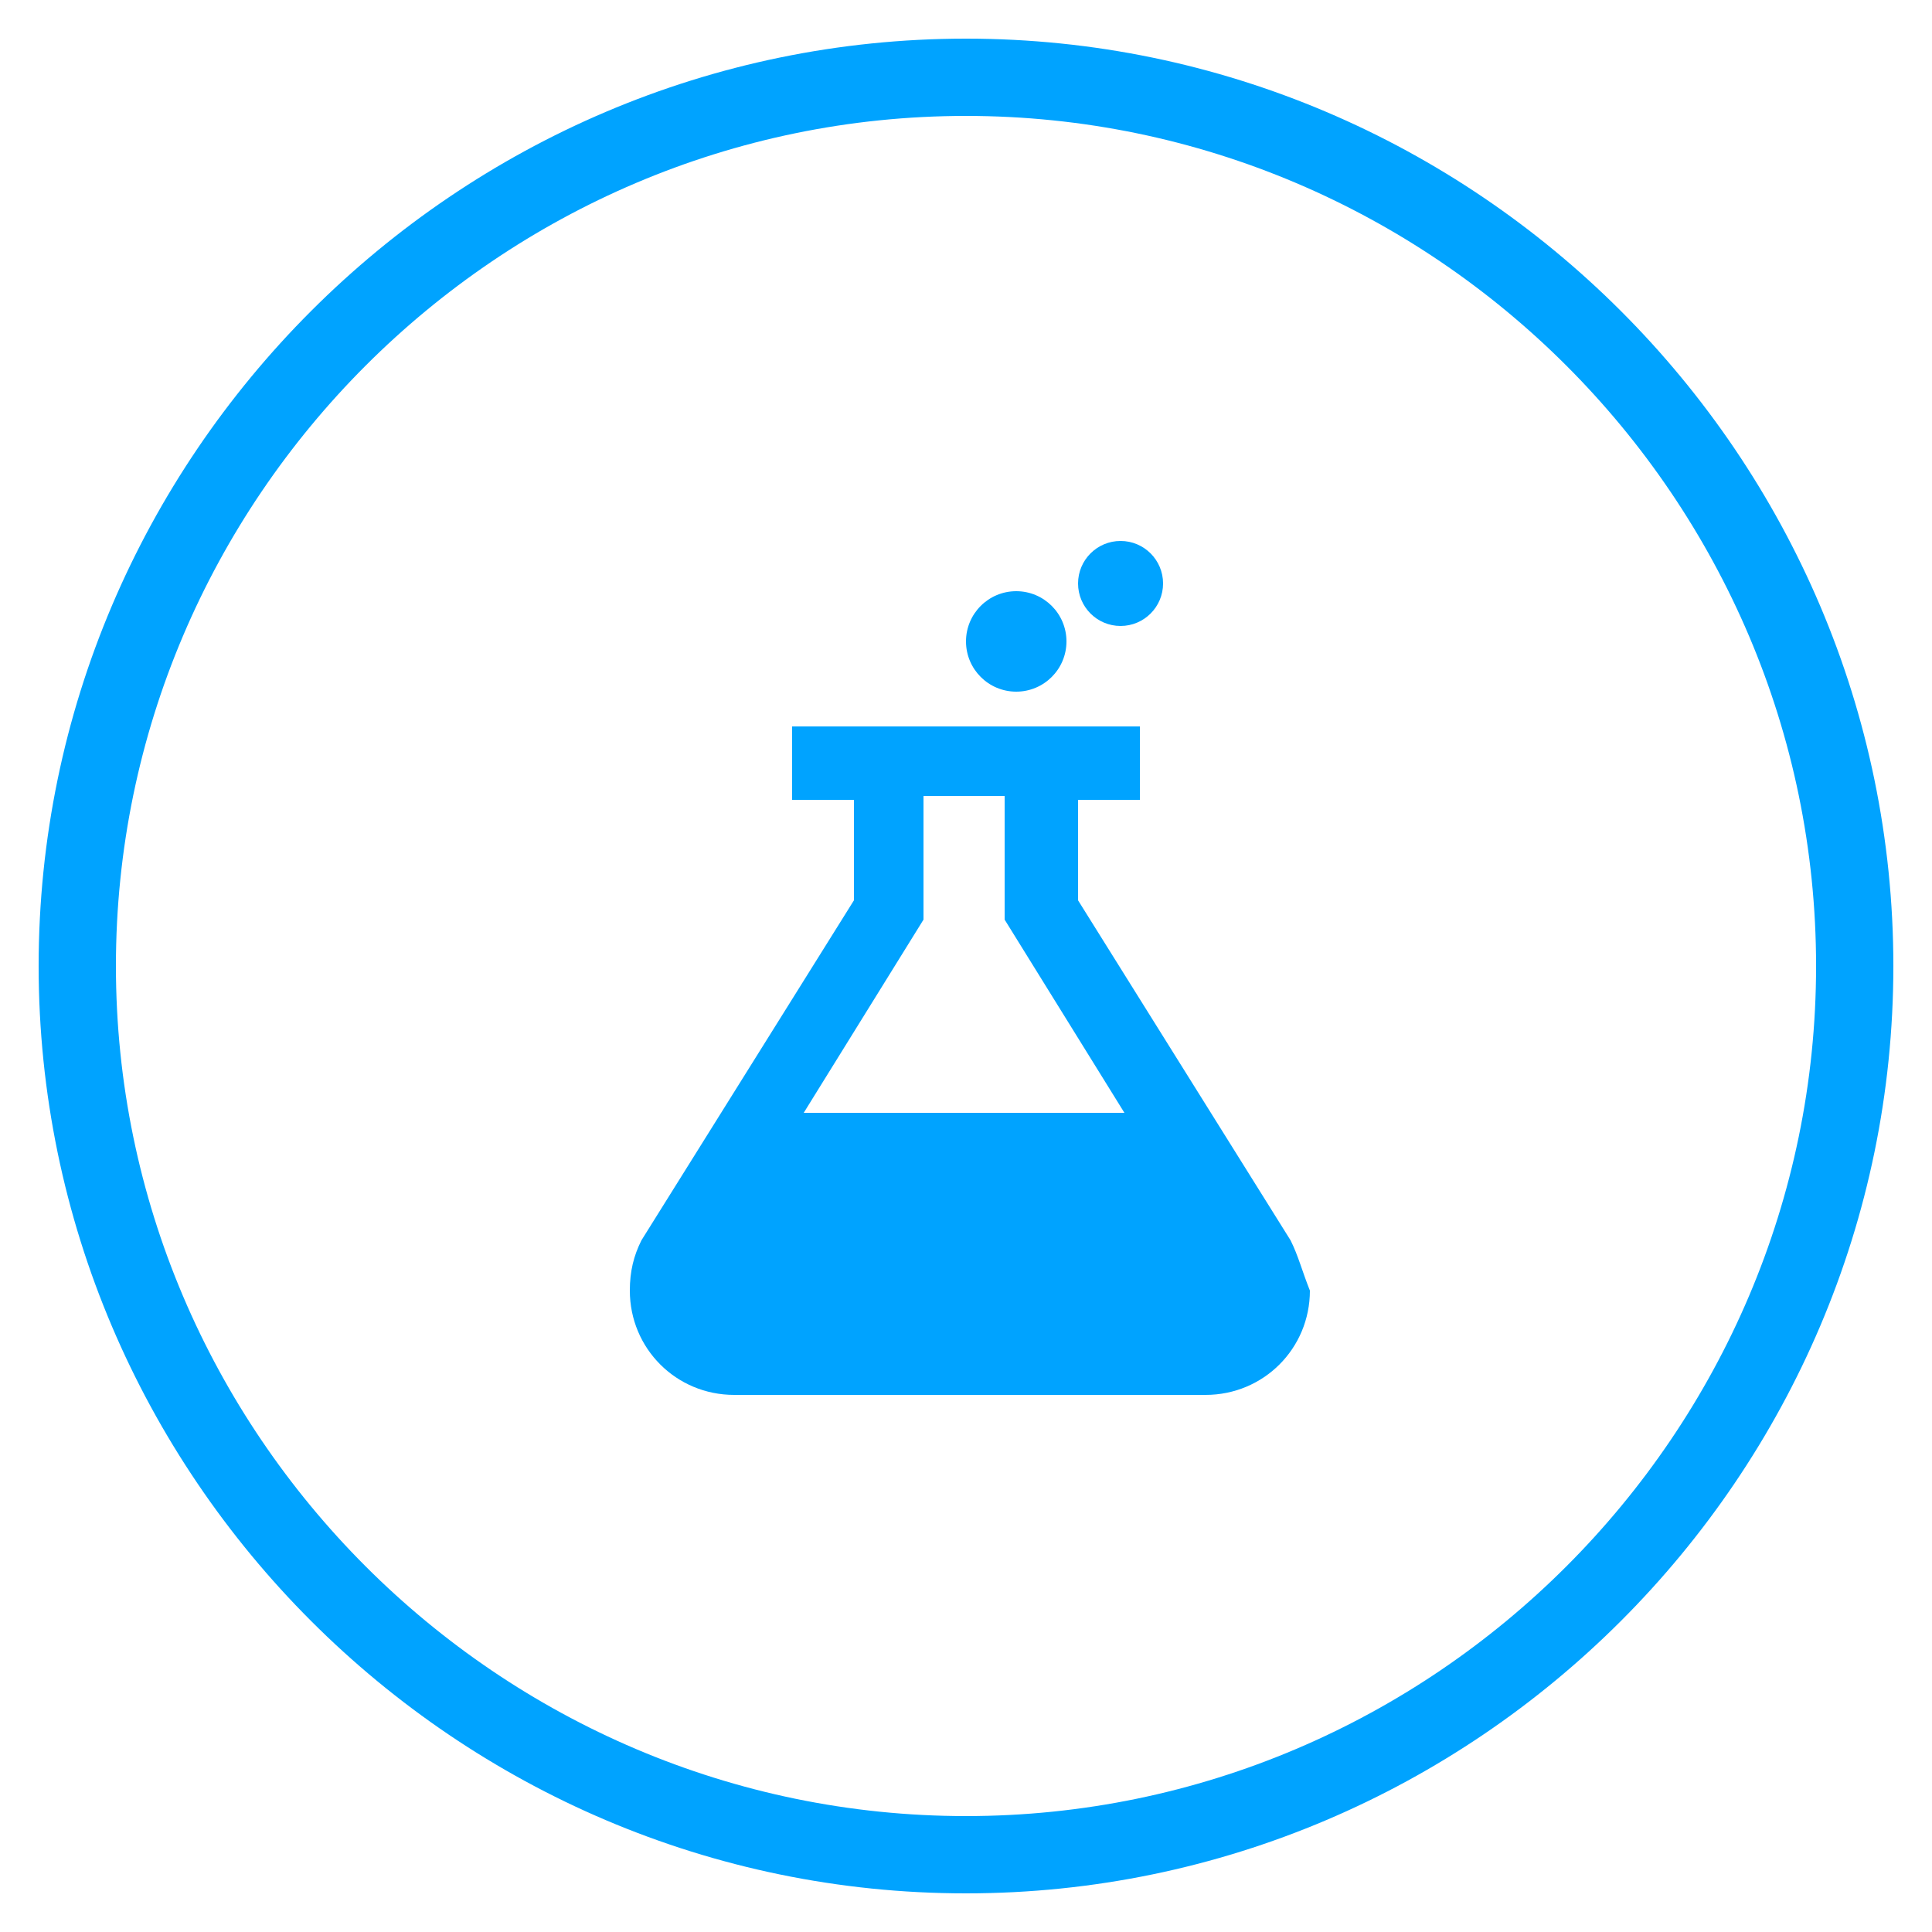
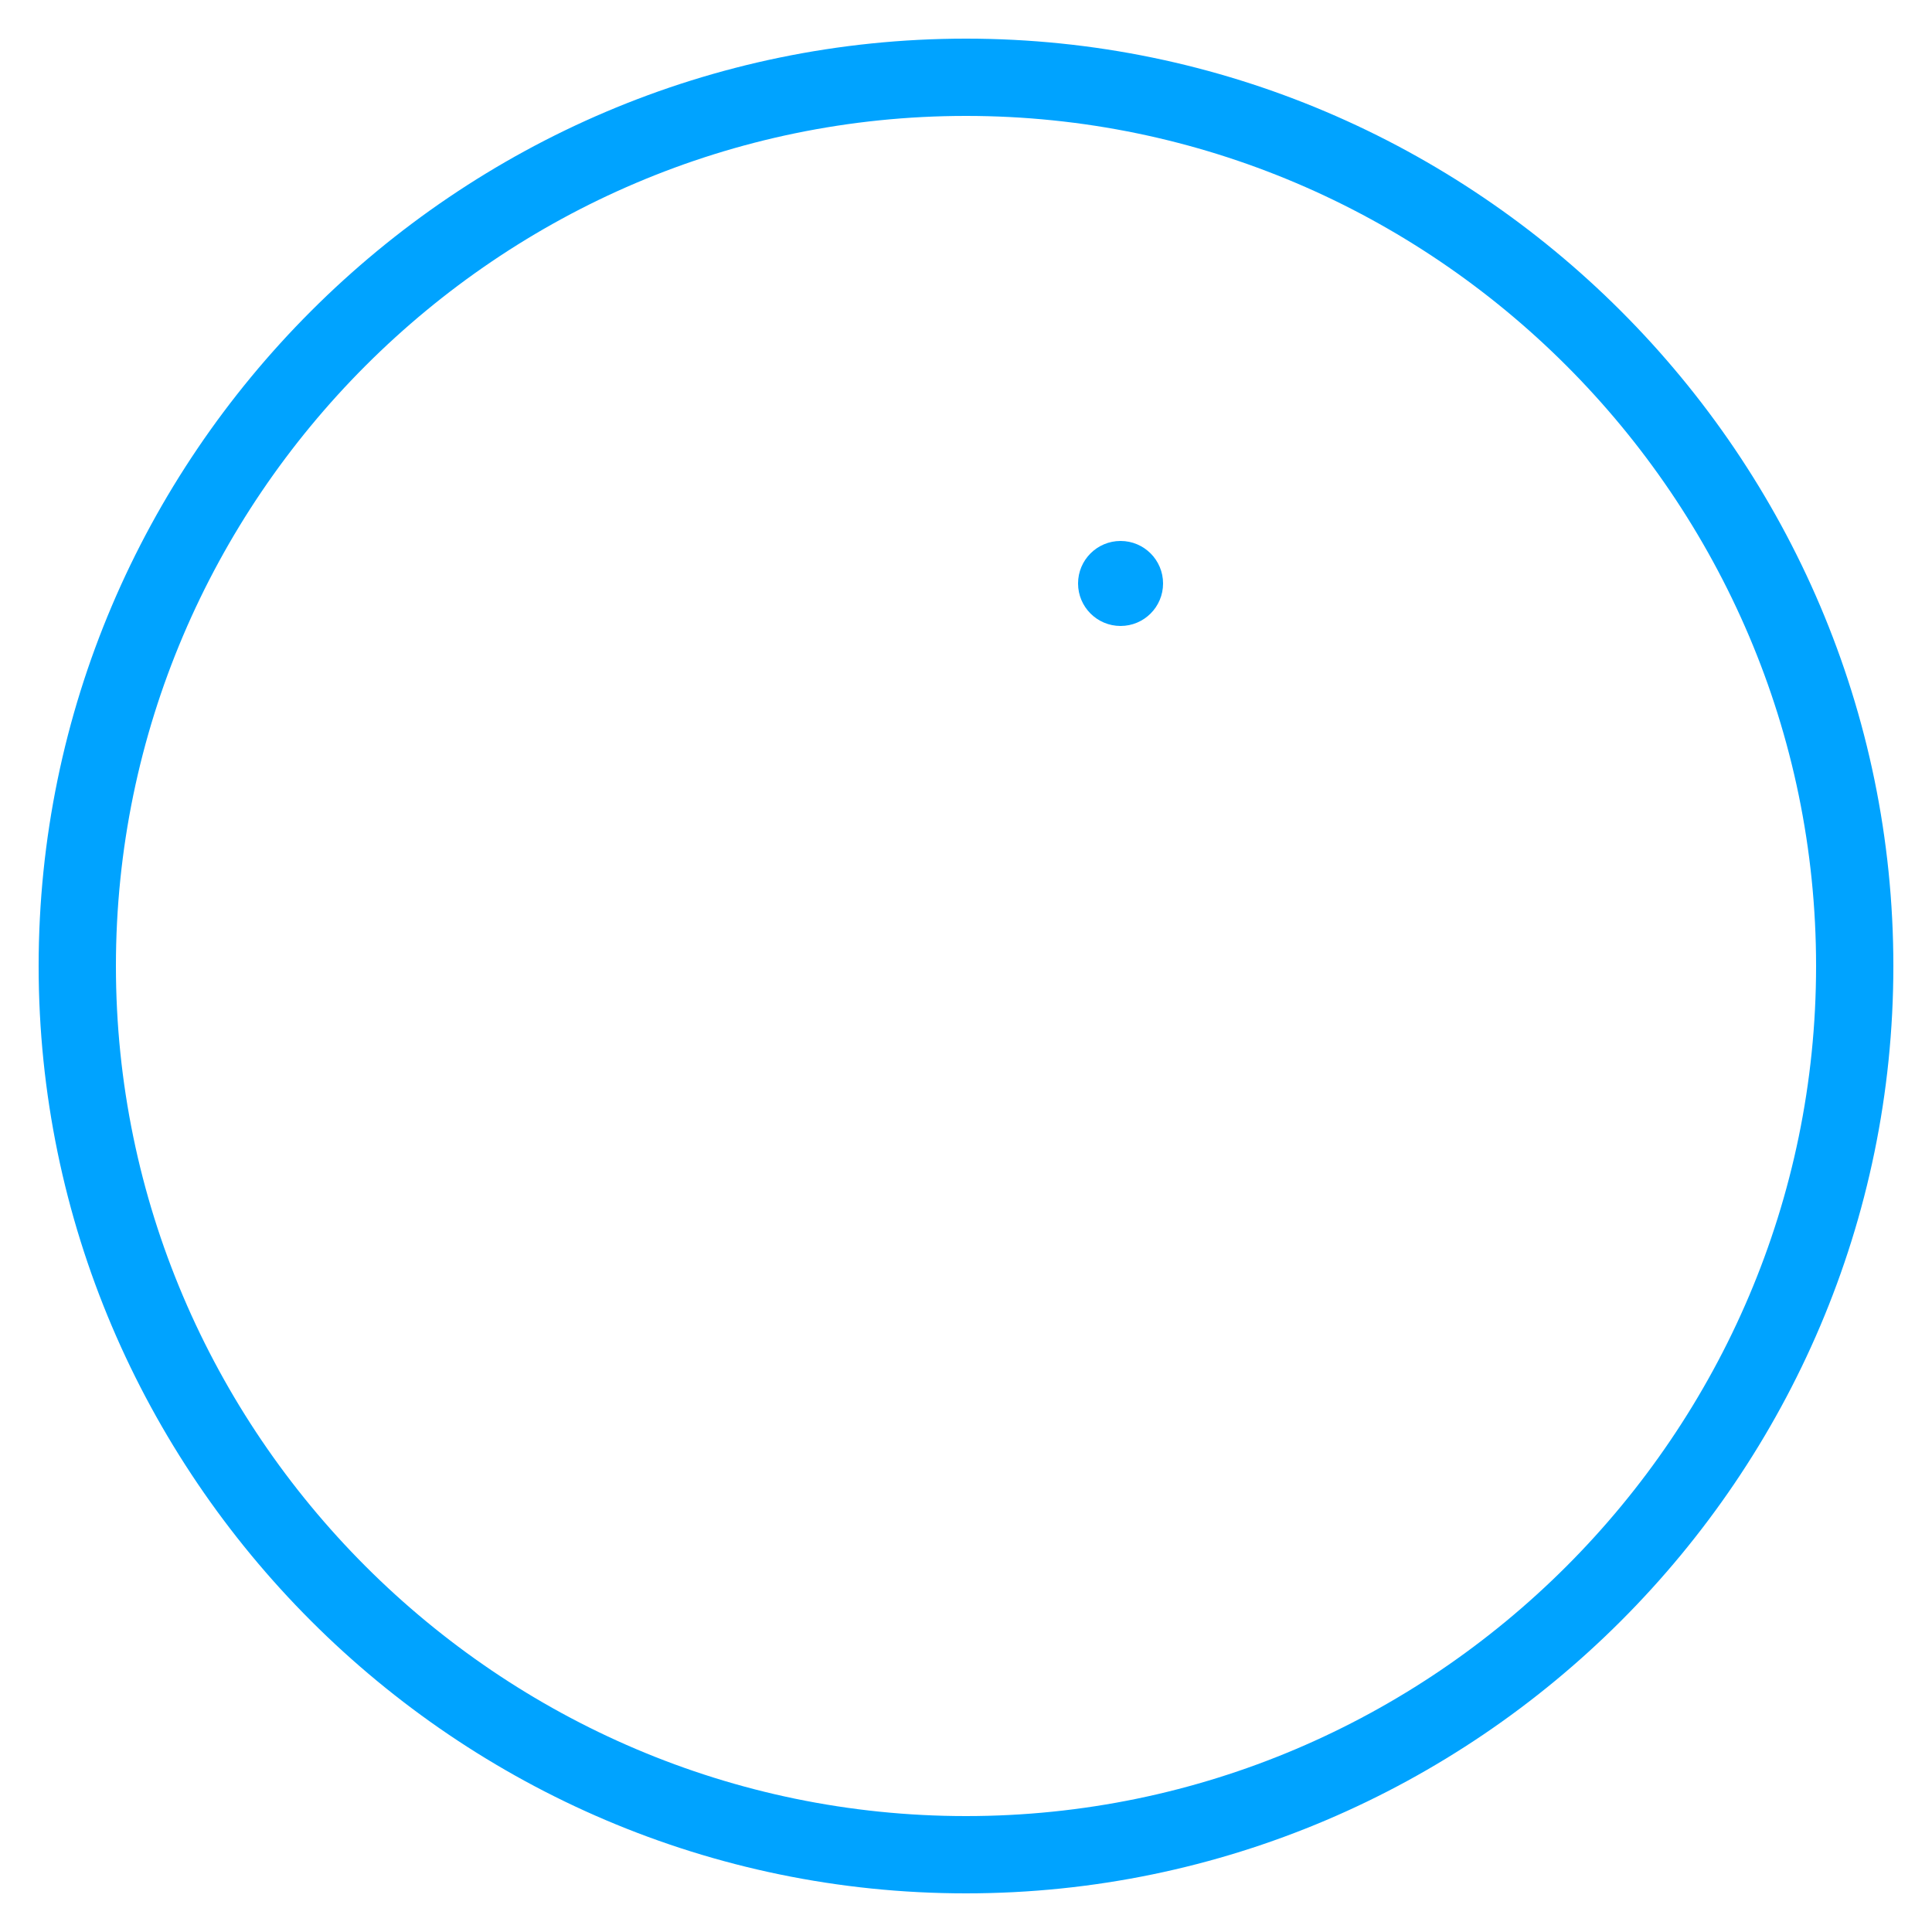
<svg xmlns="http://www.w3.org/2000/svg" version="1.1" id="Layer_1" x="0px" y="0px" viewBox="0 0 50 50" style="enable-background:new 0 0 50 50;" xml:space="preserve">
  <style type="text/css">
	.st0{fill:#00A3FF;}
</style>
  <g>
    <g>
      <g>
        <path class="st0" d="M25,49C11.8,49,1,38.2,1,25S11.8,1,25,1s24,10.8,24,24S38.2,49,25,49z M25,3C12.9,3,3,12.9,3,25     s9.9,22,22,22s22-9.9,22-22S37.1,3,25,3z" />
      </g>
    </g>
  </g>
  <g>
    <g>
-       <path class="st0" d="M-56.3-7h-18c-1.1,0-2,0.9-2,2V7c0,1.1,0.9,2,2,2h7v2h-2v2h8v-2h-2V9h7c1.1,0,2-0.9,2-2V-5    C-54.3-6.1-55.2-7-56.3-7z M-56.3,7h-18V-5h18V7z" />
-     </g>
+       </g>
  </g>
  <g>
    <g>
      <g>
-         <circle class="st0" cx="26.3" cy="16.6" r="1.3" />
-       </g>
+         </g>
    </g>
    <g>
      <g>
        <circle class="st0" cx="29" cy="15.1" r="1.1" />
      </g>
    </g>
    <g>
      <g>
-         <path class="st0" d="M33.4,32.1l-5.5-8.8v-2.6h1.6v-1.9h-9v1.9h1.6v2.6l-5.5,8.8c-0.2,0.4-0.3,0.8-0.3,1.3c0,1.5,1.2,2.7,2.7,2.7     h12.2c1.5,0,2.7-1.2,2.7-2.7C33.7,32.9,33.6,32.5,33.4,32.1z M20.8,28.8l3.1-5v-3.2h2.1v3.2l3.1,5H20.8z" />
-       </g>
+         </g>
    </g>
  </g>
</svg>